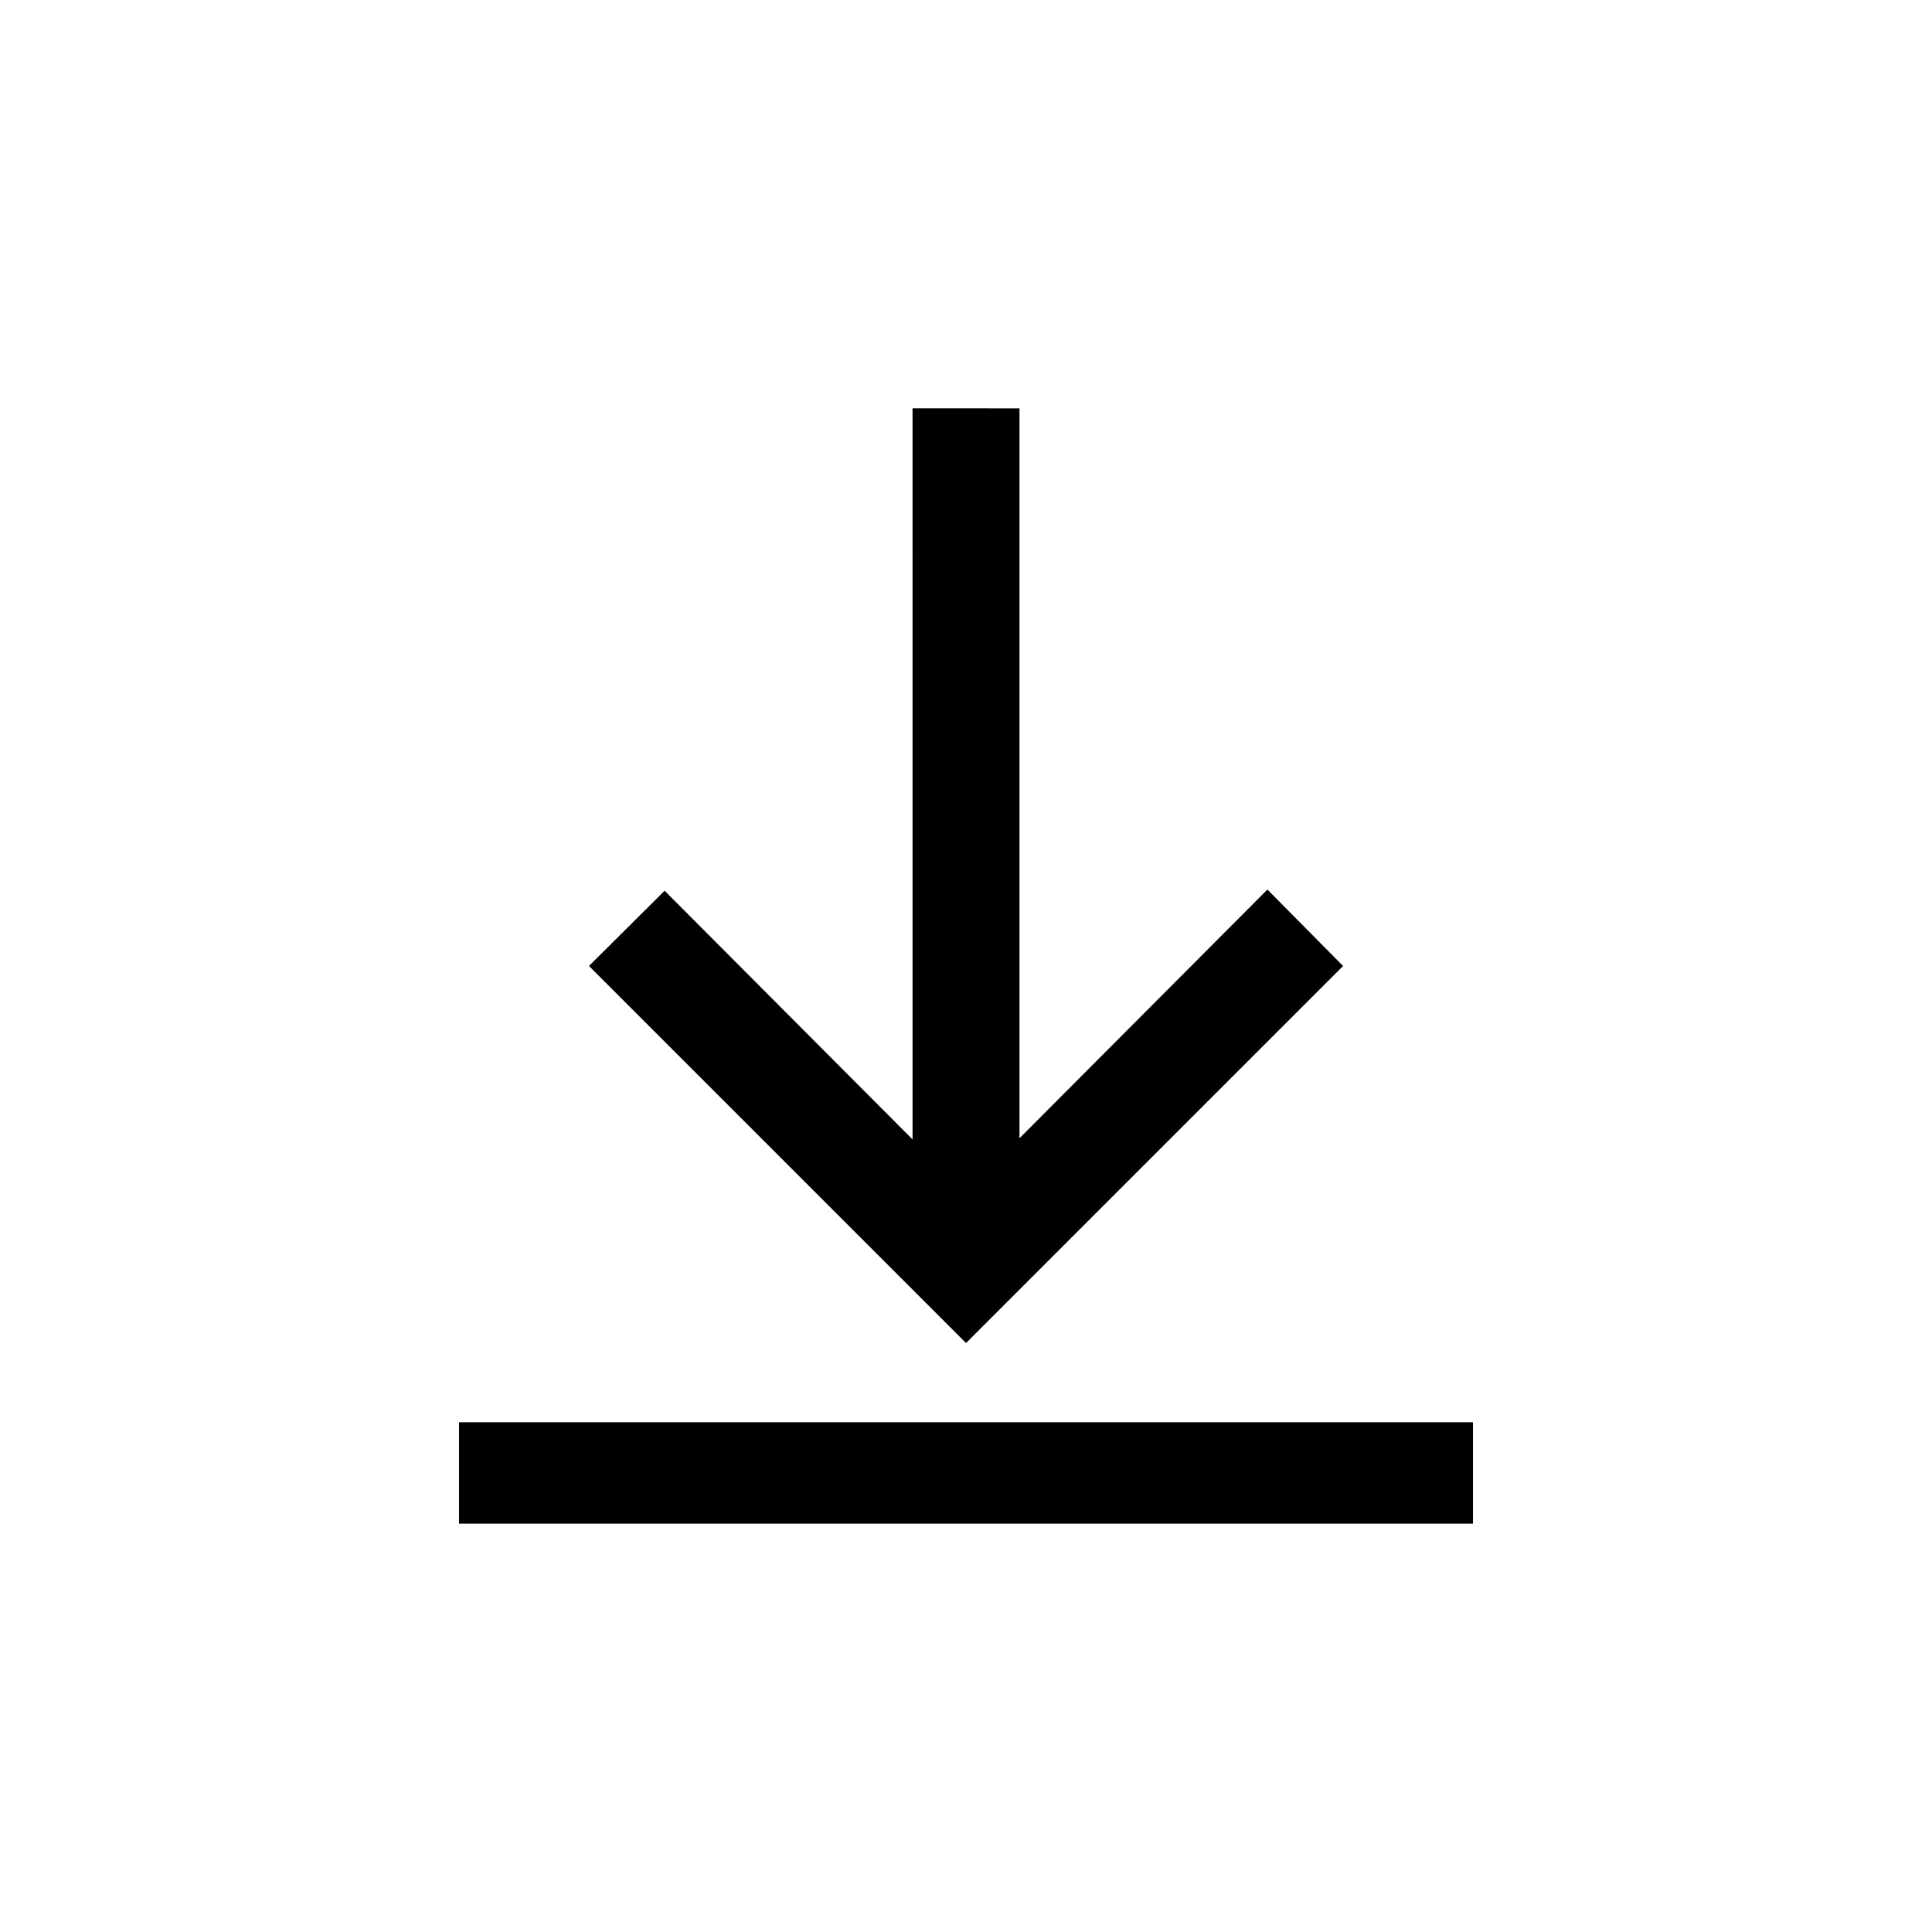
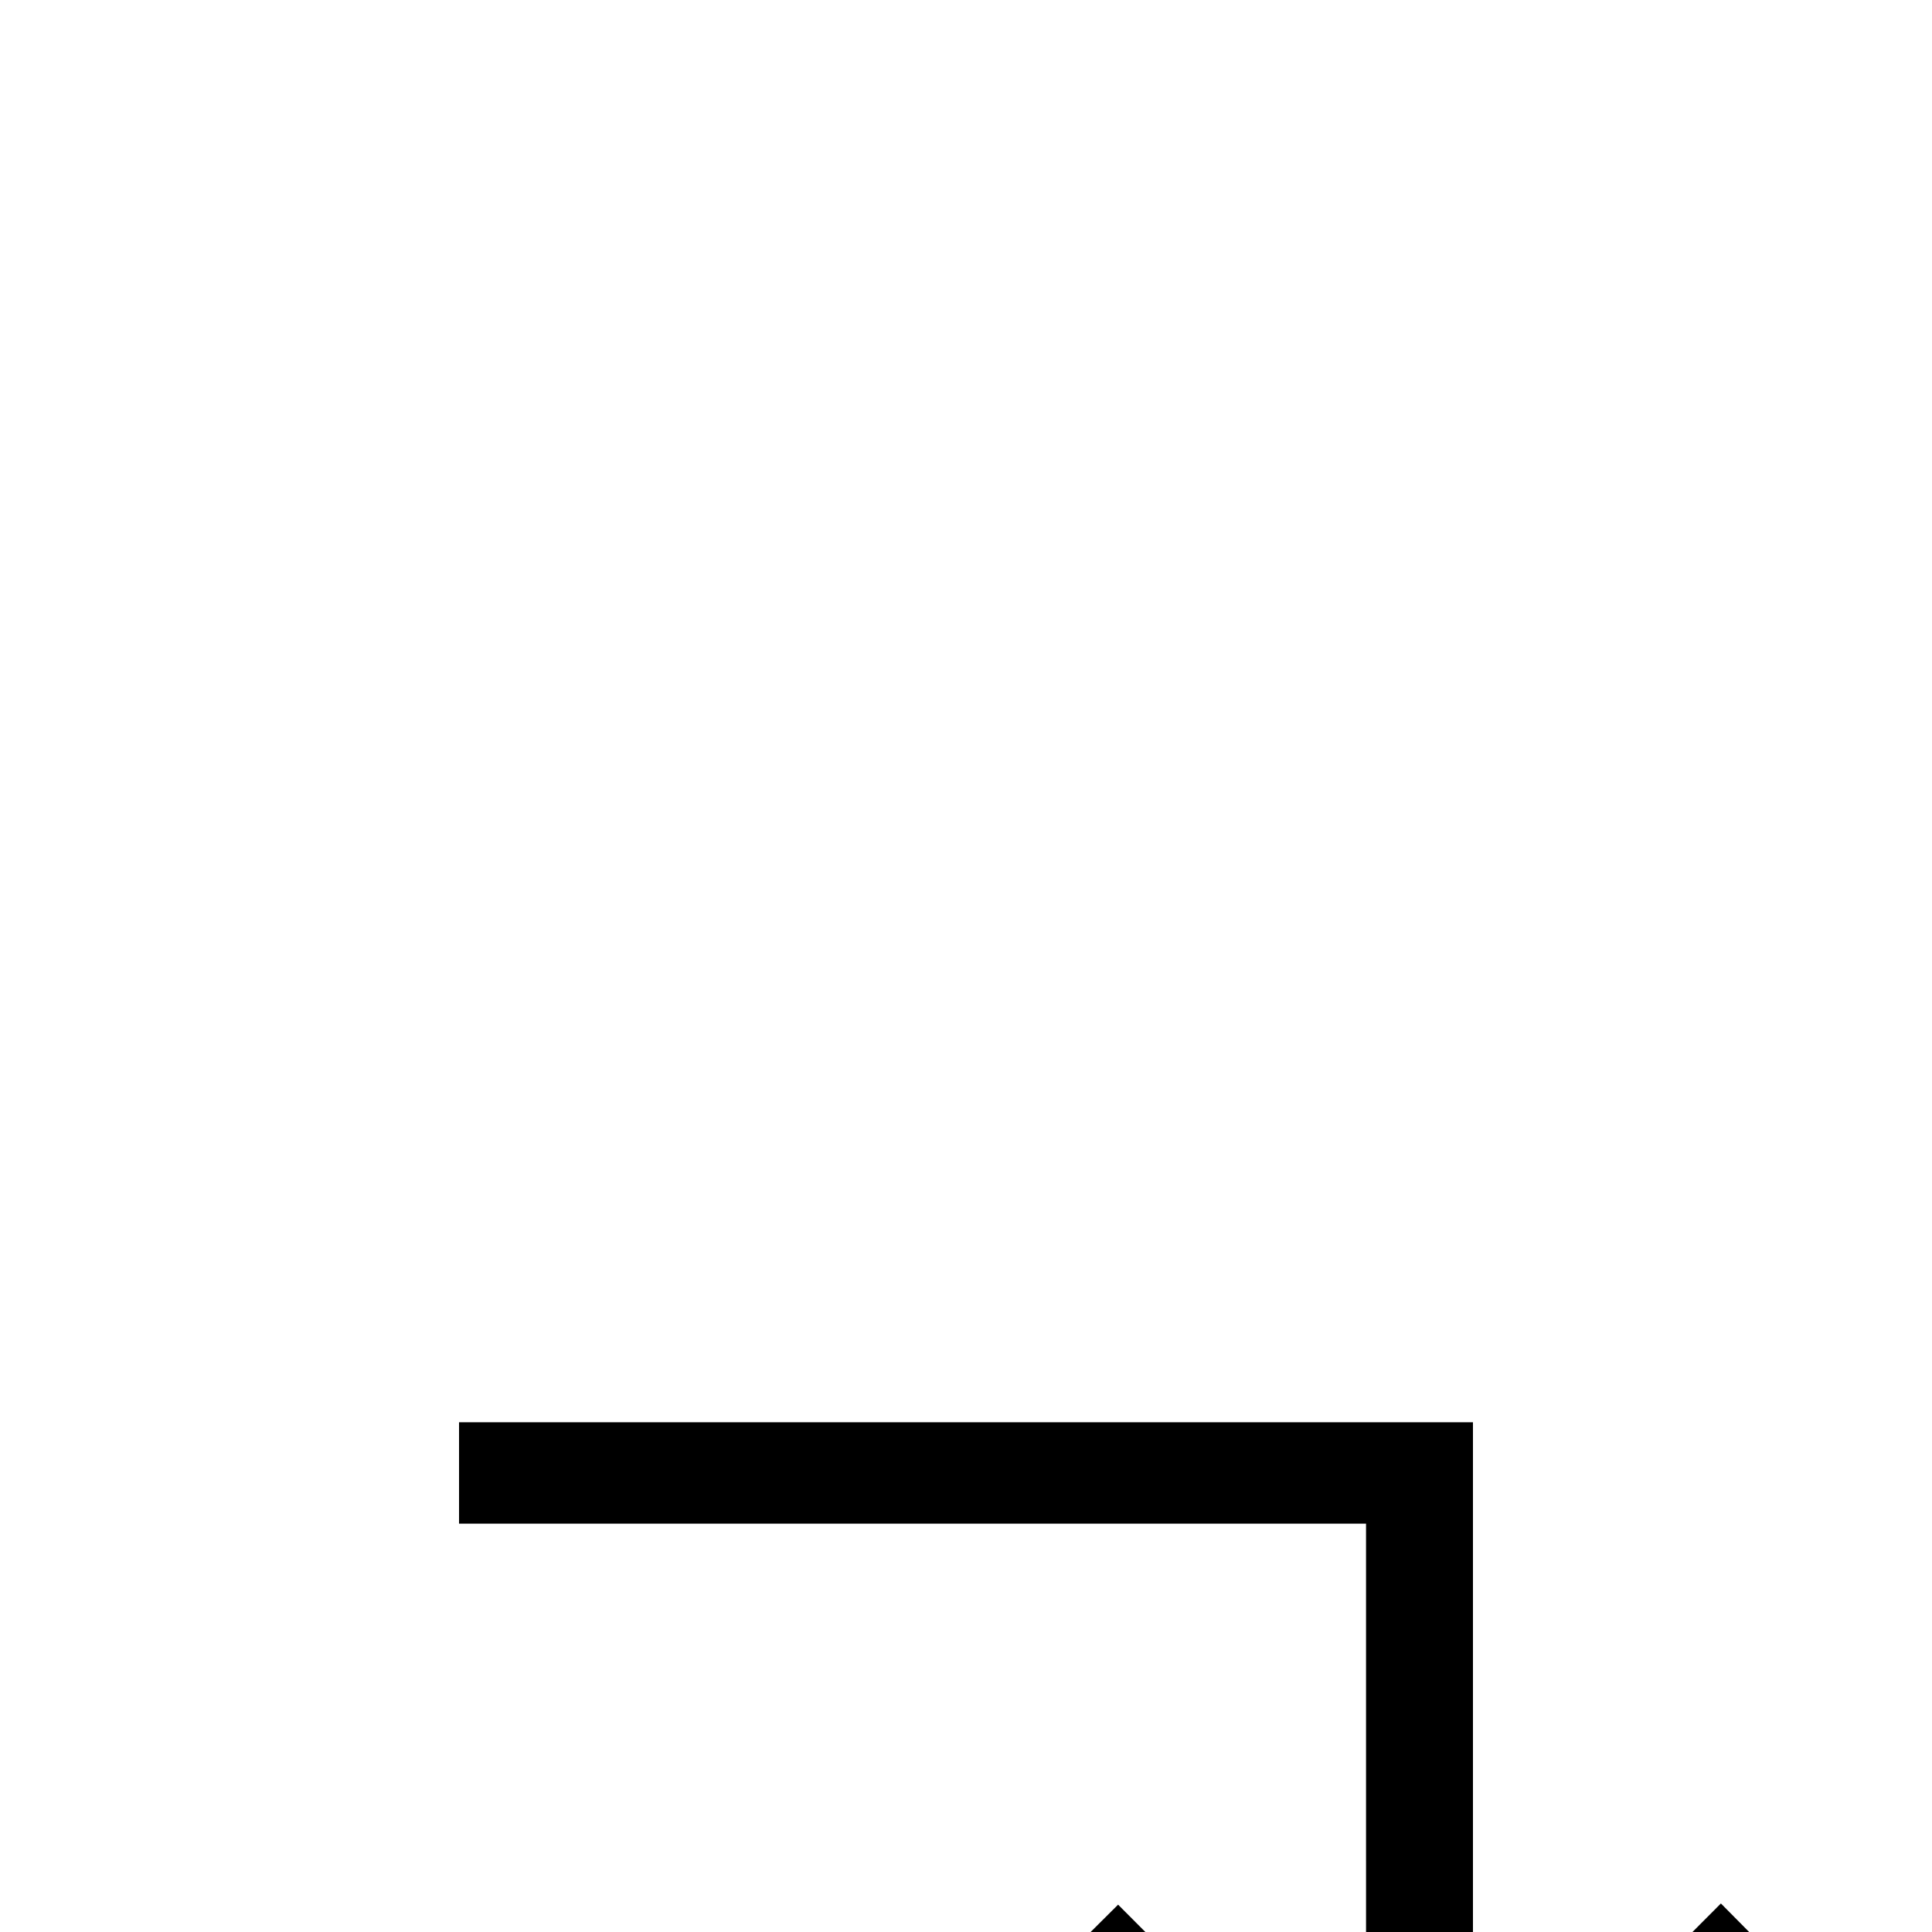
<svg xmlns="http://www.w3.org/2000/svg" fill="#000000" width="800px" height="800px" version="1.1" viewBox="144 144 512 512">
-   <path d="m534.35 520.91v26.871l-268.7-0.004v-26.867zm-120.18-268.7v193.44l65.707-65.914 20.047 20.258-99.922 99.922-99.922-99.922 20.047-19.941 65.707 65.914-0.004-193.76z" />
+   <path d="m534.35 520.91v26.871l-268.7-0.004v-26.867zv193.44l65.707-65.914 20.047 20.258-99.922 99.922-99.922-99.922 20.047-19.941 65.707 65.914-0.004-193.76z" />
</svg>